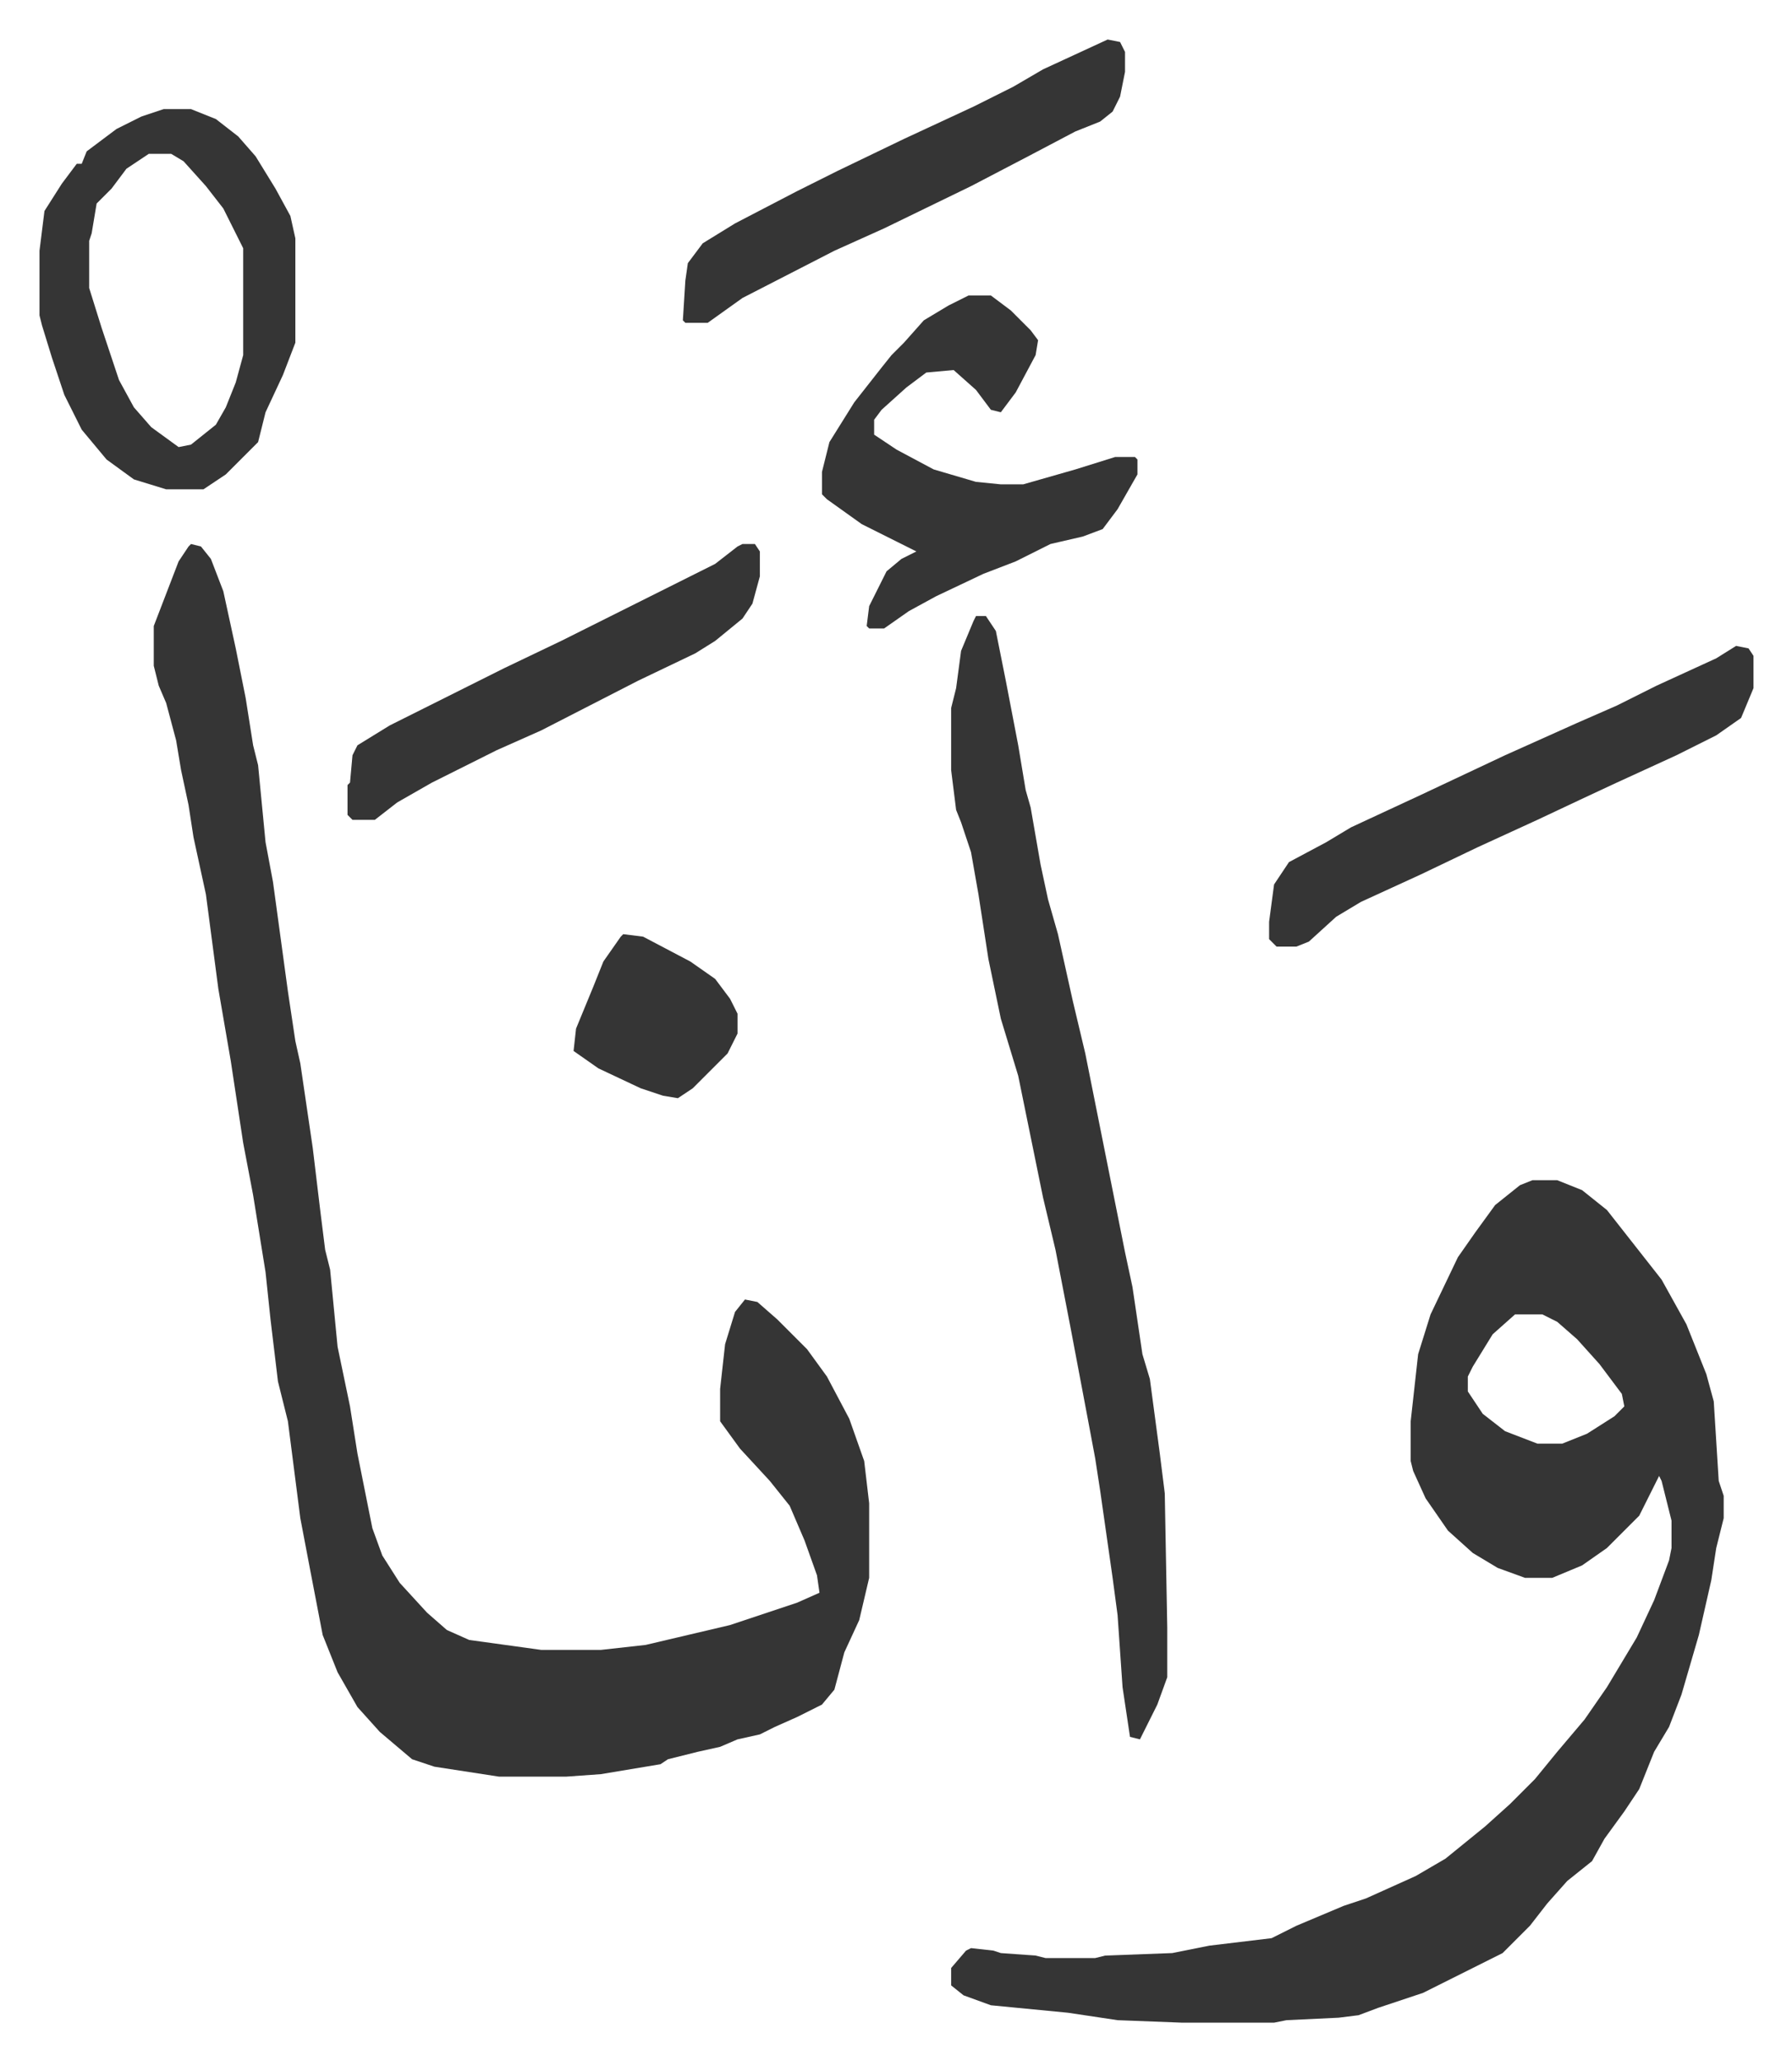
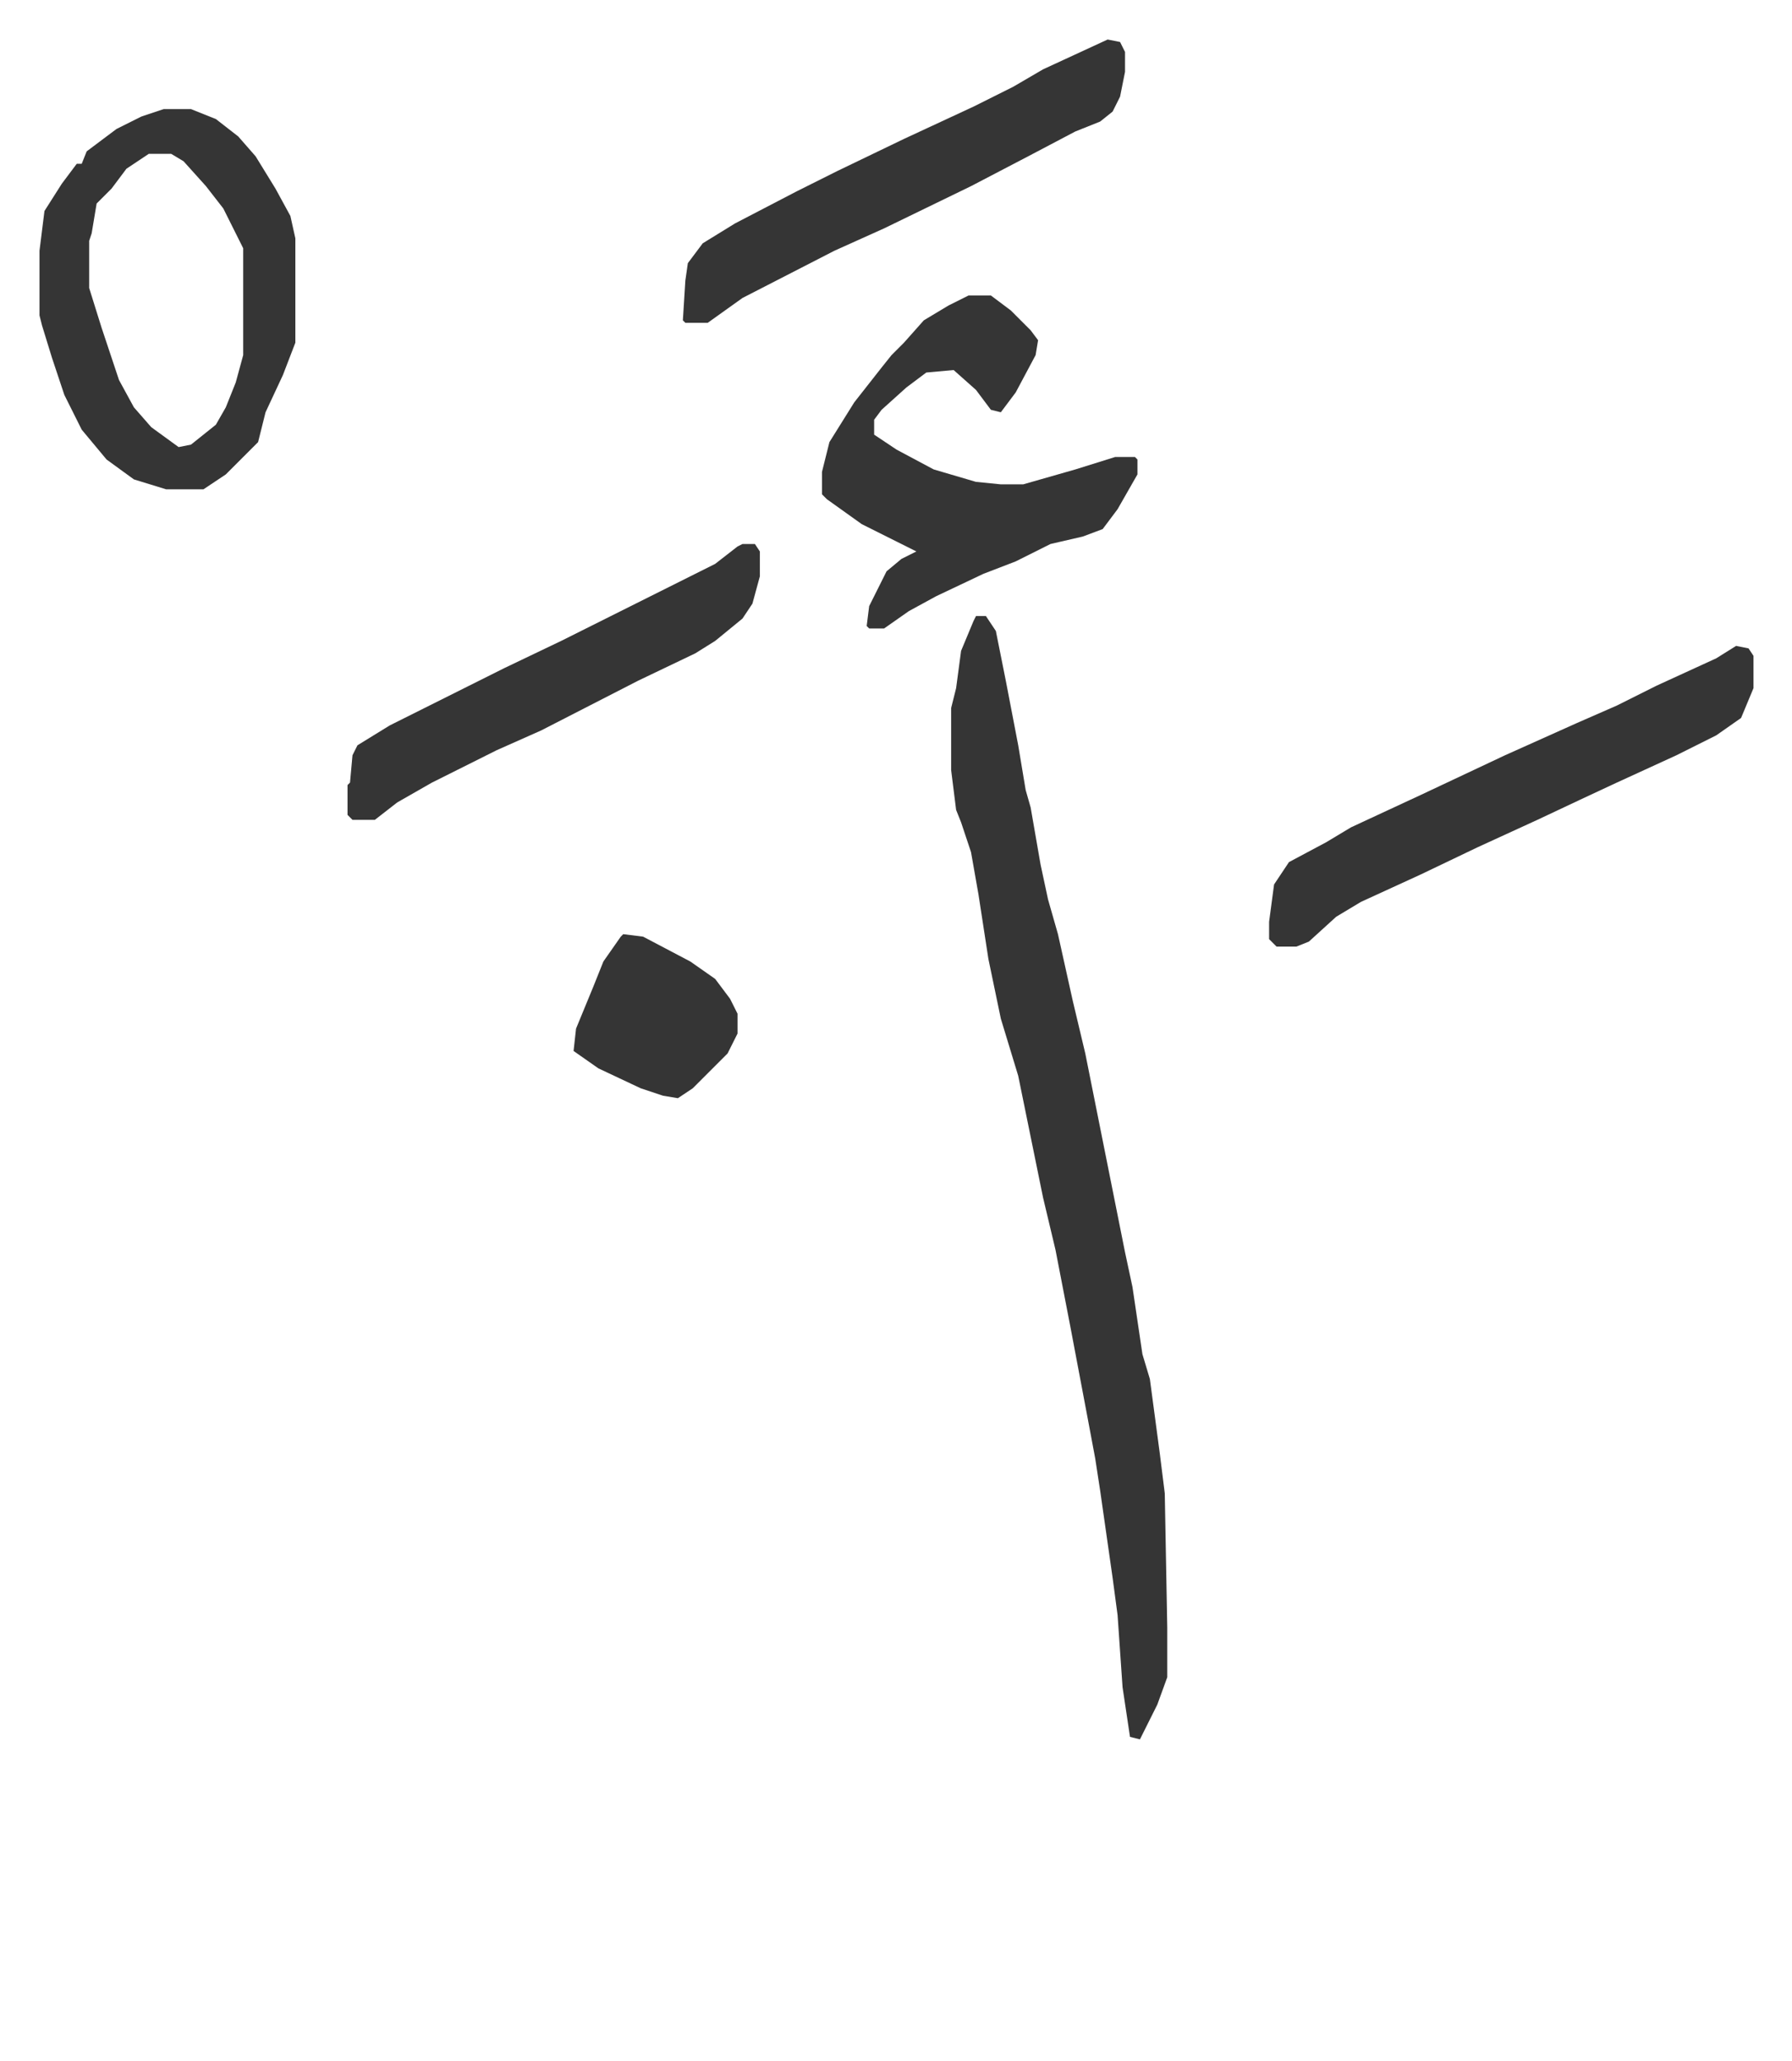
<svg xmlns="http://www.w3.org/2000/svg" viewBox="-15.9 261.1 721.4 829.4">
-   <path fill="#353535" id="rule_normal" d="m61 480 4 1 4 5 5 13 5 23 4 20 3 19 2 8 3 31 3 16 6 44 3 20 2 9 5 34 3 25 2 16 2 8 3 31 5 24 3 19 6 30 4 11 7 11 11 12 8 7 9 4 29 4h24l18-2 34-8 27-9 9-4-1-7-5-14-6-14-8-10-12-13-8-11v-13l2-18 4-13 4-5 5 1 8 7 12 12 8 11 9 17 6 17 2 17v30l-4 17-6 13-4 15-5 6-10 5-9 4-6 3-9 2-7 3-9 2-12 3-3 2-24 4-14 1h-27l-26-4-9-3-13-11-9-10-8-14-6-15-5-26-4-21-5-39-4-16-3-25-2-19-5-31-4-21-5-33-5-29-5-38-5-23-2-13-3-14-2-12-4-15-3-7-2-8v-16l10-26 4-6zm540 256h10l10 4 10 8 11 14 11 14 10 18 8 20 3 11 2 32 2 6v9l-3 12-2 13-5 22-7 24-5 13-6 10-6 15-6 9-8 11-5 9-10 8-8 9-7 9-11 11-14 7-10 5-8 4-18 6-8 3-8 1-21 1-5 1h-37l-26-1-20-3-31-3-11-4-5-4v-7l6-7 2-1 9 1 3 1 14 1 4 1h20l4-1 27-1 15-3 25-3 10-5 19-8 9-3 20-9 12-7 16-13 10-9 10-10 9-11 11-13 9-13 12-20 7-15 6-16 1-5v-11l-4-16-1-2-4 8-4 8-13 13-10 7-12 5h-11l-11-4-10-6-10-9-9-13-5-11-1-4v-16l3-27 5-16 11-23 7-10 8-11 10-8zm-7 54-9 8-8 13-2 4v6l6 9 9 7 13 5h10l10-4 11-7 4-4-1-5-9-12-9-10-8-7-6-3z" />
  <path fill="#353535" id="rule_normal" d="M377 509h4l4 6 4 20 5 26 3 18 2 7 4 23 3 14 4 14 6 27 5 21 7 35 9 45 3 14 4 27 3 10 4 30 2 16 1 54v20l-4 11-7 14-4-1-3-20-2-29-2-15-5-35-2-13-3-16-7-37-6-31-5-21-10-49-7-23-5-24-4-26-3-17-4-12-2-5-2-16v-25l2-8 2-15 5-12zM50 305h11l10 4 9 7 7 8 8 13 6 11 2 9v42l-5 13-7 15-3 12-13 13-9 6H51l-13-4-11-8-10-12-7-14-5-15-4-13-1-4v-26l2-16 7-11 6-8h2l2-5 12-9 10-5zm-6 18-9 6-6 8-5 5-1 1-2 12-1 3v19l5 16 7 21 6 11 7 8 11 8 5-1 10-8 4-7 4-10 3-11v-43l-8-16-7-9-9-10-5-3zm330 57h9l8 6 8 8 3 4-1 6-8 15-6 8-4-1-6-8-9-8-11 1-8 6-10 9-3 4v6l9 6 15 8 17 5 10 1h9l21-6 16-5h8l1 1v6l-8 14-6 8-8 3-13 3-14 7-13 5-19 9-11 6-10 7h-6l-1-1 1-8 7-14 6-5 6-3-8-4-14-7-14-10-2-2v-9l3-12 10-16 11-14 4-5 5-5 8-9 10-6zm309 141 5 1 2 3v13l-5 12-10 7-16 8-24 11-15 7-17 8-24 11-23 11-24 11-10 6-11 10-5 2h-8l-3-3v-7l2-15 6-9 15-8 10-6 28-13 34-16 29-13 16-7 16-8 24-11zM430 277l5 1 2 4v8l-2 10-3 6-5 4-10 4-19 10-23 12-35 17-20 9-37 19-14 10h-9l-1-1 1-16 1-7 6-8 13-8 25-13 16-8 27-13 28-13 16-8 12-7zM283 480h5l2 3v10l-3 11-4 6-11 9-8 5-23 11-39 20-18 8-26 13-14 8-9 7h-9l-2-2v-12l1-1 1-11 2-4 13-8 46-23 23-11 52-26 10-5 9-7zm-48 157 8 1 19 10 10 7 6 8 3 6v8l-4 8-14 14-6 4-6-1-9-3-17-8-10-7 1-9 7-17 4-10 7-10z" />
</svg>